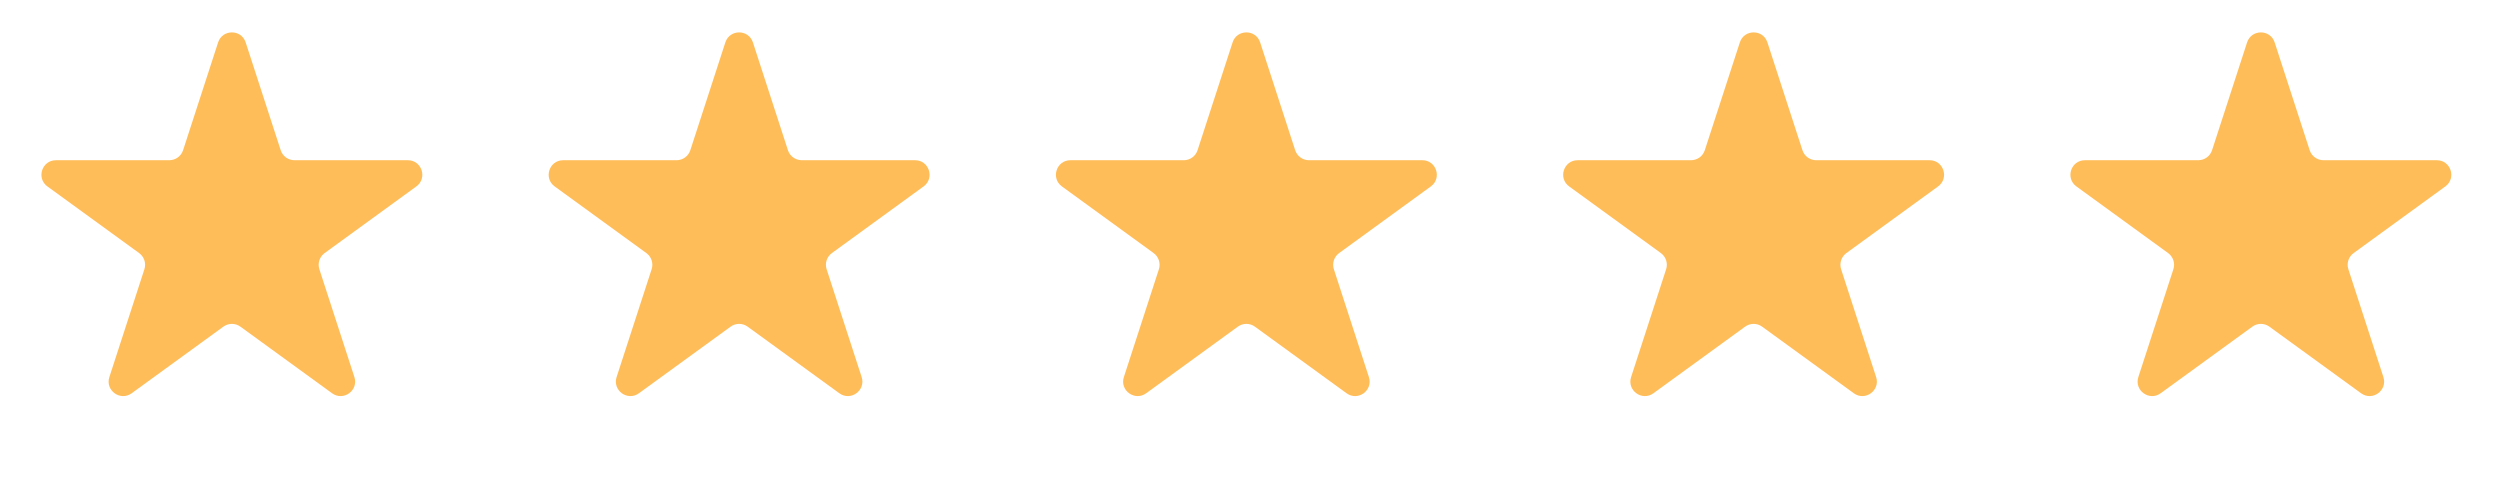
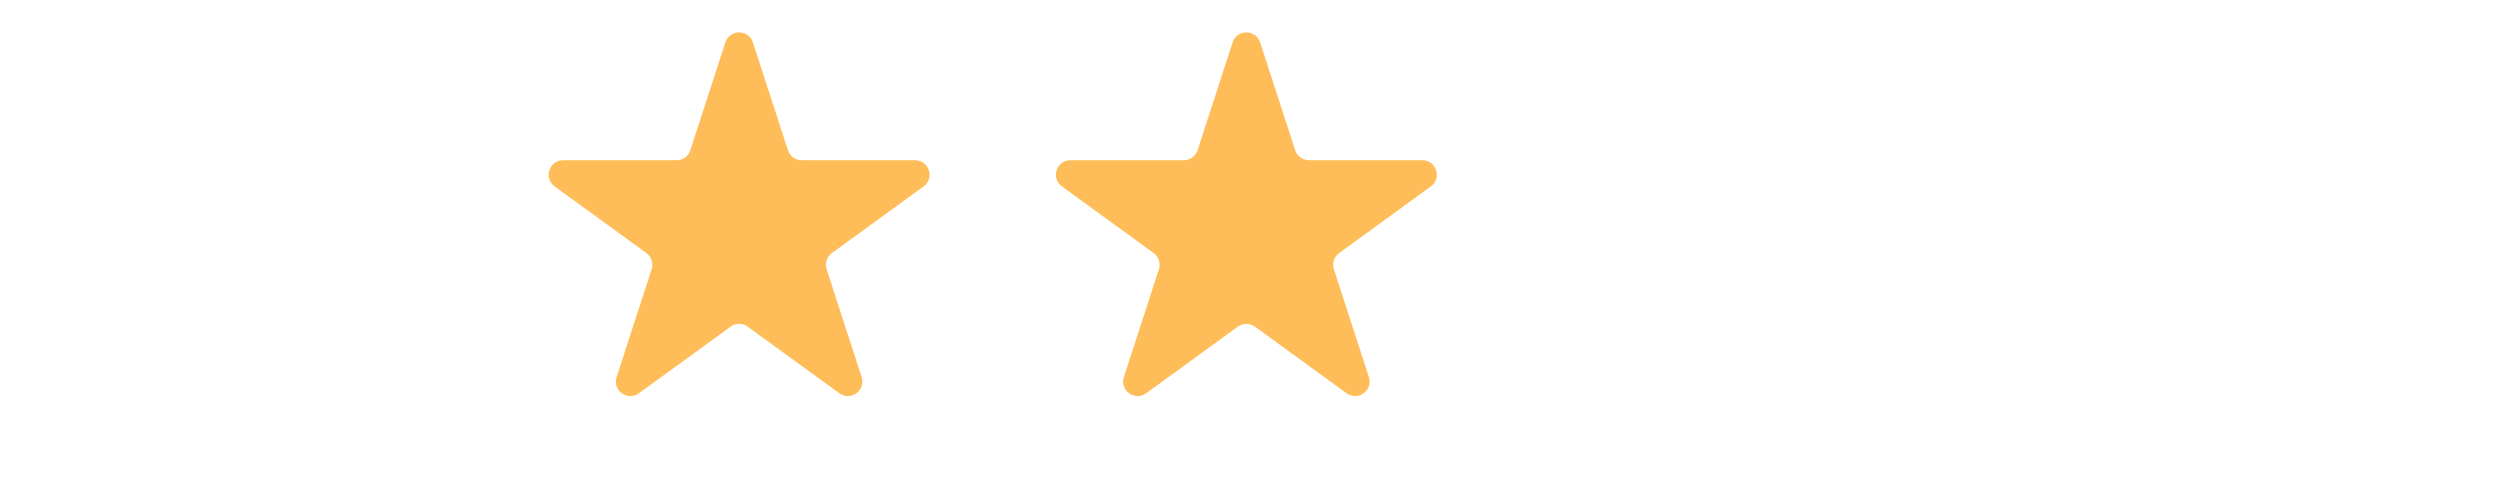
<svg xmlns="http://www.w3.org/2000/svg" fill="none" height="100%" overflow="visible" preserveAspectRatio="none" style="display: block;" viewBox="0 0 115 22" width="100%">
  <g id="Frame 678">
-     <path d="M10.033 1.951C10.232 1.337 11.101 1.337 11.301 1.951L12.912 6.91C13.001 7.185 13.257 7.37 13.546 7.37H18.759C19.405 7.37 19.674 8.197 19.151 8.576L14.933 11.641C14.7 11.811 14.602 12.112 14.691 12.386L16.302 17.345C16.502 17.959 15.799 18.47 15.276 18.09L11.059 15.026C10.825 14.856 10.508 14.856 10.275 15.026L6.057 18.09C5.534 18.47 4.831 17.959 5.031 17.345L6.642 12.386C6.731 12.112 6.634 11.811 6.4 11.641L2.182 8.576C1.66 8.197 1.928 7.37 2.574 7.37H7.787C8.076 7.37 8.332 7.185 8.422 6.91L10.033 1.951Z" fill="#FFBD59" id="Star 7" />
    <path d="M33.366 1.951C33.566 1.337 34.434 1.337 34.634 1.951L36.245 6.91C36.334 7.185 36.59 7.37 36.879 7.37H42.093C42.739 7.37 43.007 8.197 42.485 8.576L38.267 11.641C38.033 11.811 37.935 12.112 38.025 12.386L39.636 17.345C39.835 17.959 39.132 18.47 38.61 18.09L34.392 15.026C34.158 14.856 33.842 14.856 33.608 15.026L29.39 18.09C28.868 18.47 28.165 17.959 28.364 17.345L29.975 12.386C30.065 12.112 29.967 11.811 29.733 11.641L25.515 8.576C24.993 8.197 25.261 7.37 25.907 7.37H31.121C31.41 7.37 31.666 7.185 31.755 6.91L33.366 1.951Z" fill="#FFBD59" id="Star 8" />
    <path d="M56.699 1.951C56.899 1.337 57.768 1.337 57.967 1.951L59.578 6.91C59.668 7.185 59.924 7.37 60.212 7.37H65.426C66.072 7.37 66.341 8.197 65.818 8.576L61.6 11.641C61.366 11.811 61.269 12.112 61.358 12.386L62.969 17.345C63.169 17.959 62.466 18.47 61.943 18.09L57.725 15.026C57.492 14.856 57.175 14.856 56.941 15.026L52.724 18.09C52.201 18.47 51.498 17.959 51.698 17.345L53.309 12.386C53.398 12.112 53.3 11.811 53.067 11.641L48.849 8.576C48.326 8.197 48.595 7.37 49.24 7.37H54.454C54.743 7.37 54.999 7.185 55.088 6.91L56.699 1.951Z" fill="#FFBD59" id="Star 9" />
-     <path d="M80.033 1.951C80.232 1.337 81.101 1.337 81.301 1.951L82.912 6.91C83.001 7.185 83.257 7.37 83.546 7.37H88.76C89.405 7.37 89.674 8.197 89.151 8.576L84.933 11.641C84.7 11.811 84.602 12.112 84.691 12.386L86.302 17.345C86.502 17.959 85.799 18.47 85.276 18.09L81.058 15.026C80.825 14.856 80.508 14.856 80.275 15.026L76.057 18.09C75.534 18.47 74.831 17.959 75.031 17.345L76.642 12.386C76.731 12.112 76.634 11.811 76.4 11.641L72.182 8.576C71.659 8.197 71.928 7.37 72.574 7.37H77.787C78.076 7.37 78.332 7.185 78.421 6.91L80.033 1.951Z" fill="#FFBD59" id="Star 10" />
-     <path d="M103.366 1.951C103.566 1.337 104.434 1.337 104.634 1.951L106.245 6.91C106.334 7.185 106.59 7.37 106.879 7.37H112.093C112.739 7.37 113.007 8.197 112.485 8.576L108.267 11.641C108.033 11.811 107.935 12.112 108.025 12.386L109.636 17.345C109.835 17.959 109.132 18.47 108.61 18.09L104.392 15.026C104.158 14.856 103.842 14.856 103.608 15.026L99.39 18.09C98.868 18.47 98.165 17.959 98.364 17.345L99.975 12.386C100.065 12.112 99.967 11.811 99.733 11.641L95.515 8.576C94.993 8.197 95.261 7.37 95.907 7.37H101.121C101.41 7.37 101.666 7.185 101.755 6.91L103.366 1.951Z" fill="#FFBD59" id="Star 11" />
  </g>
</svg>